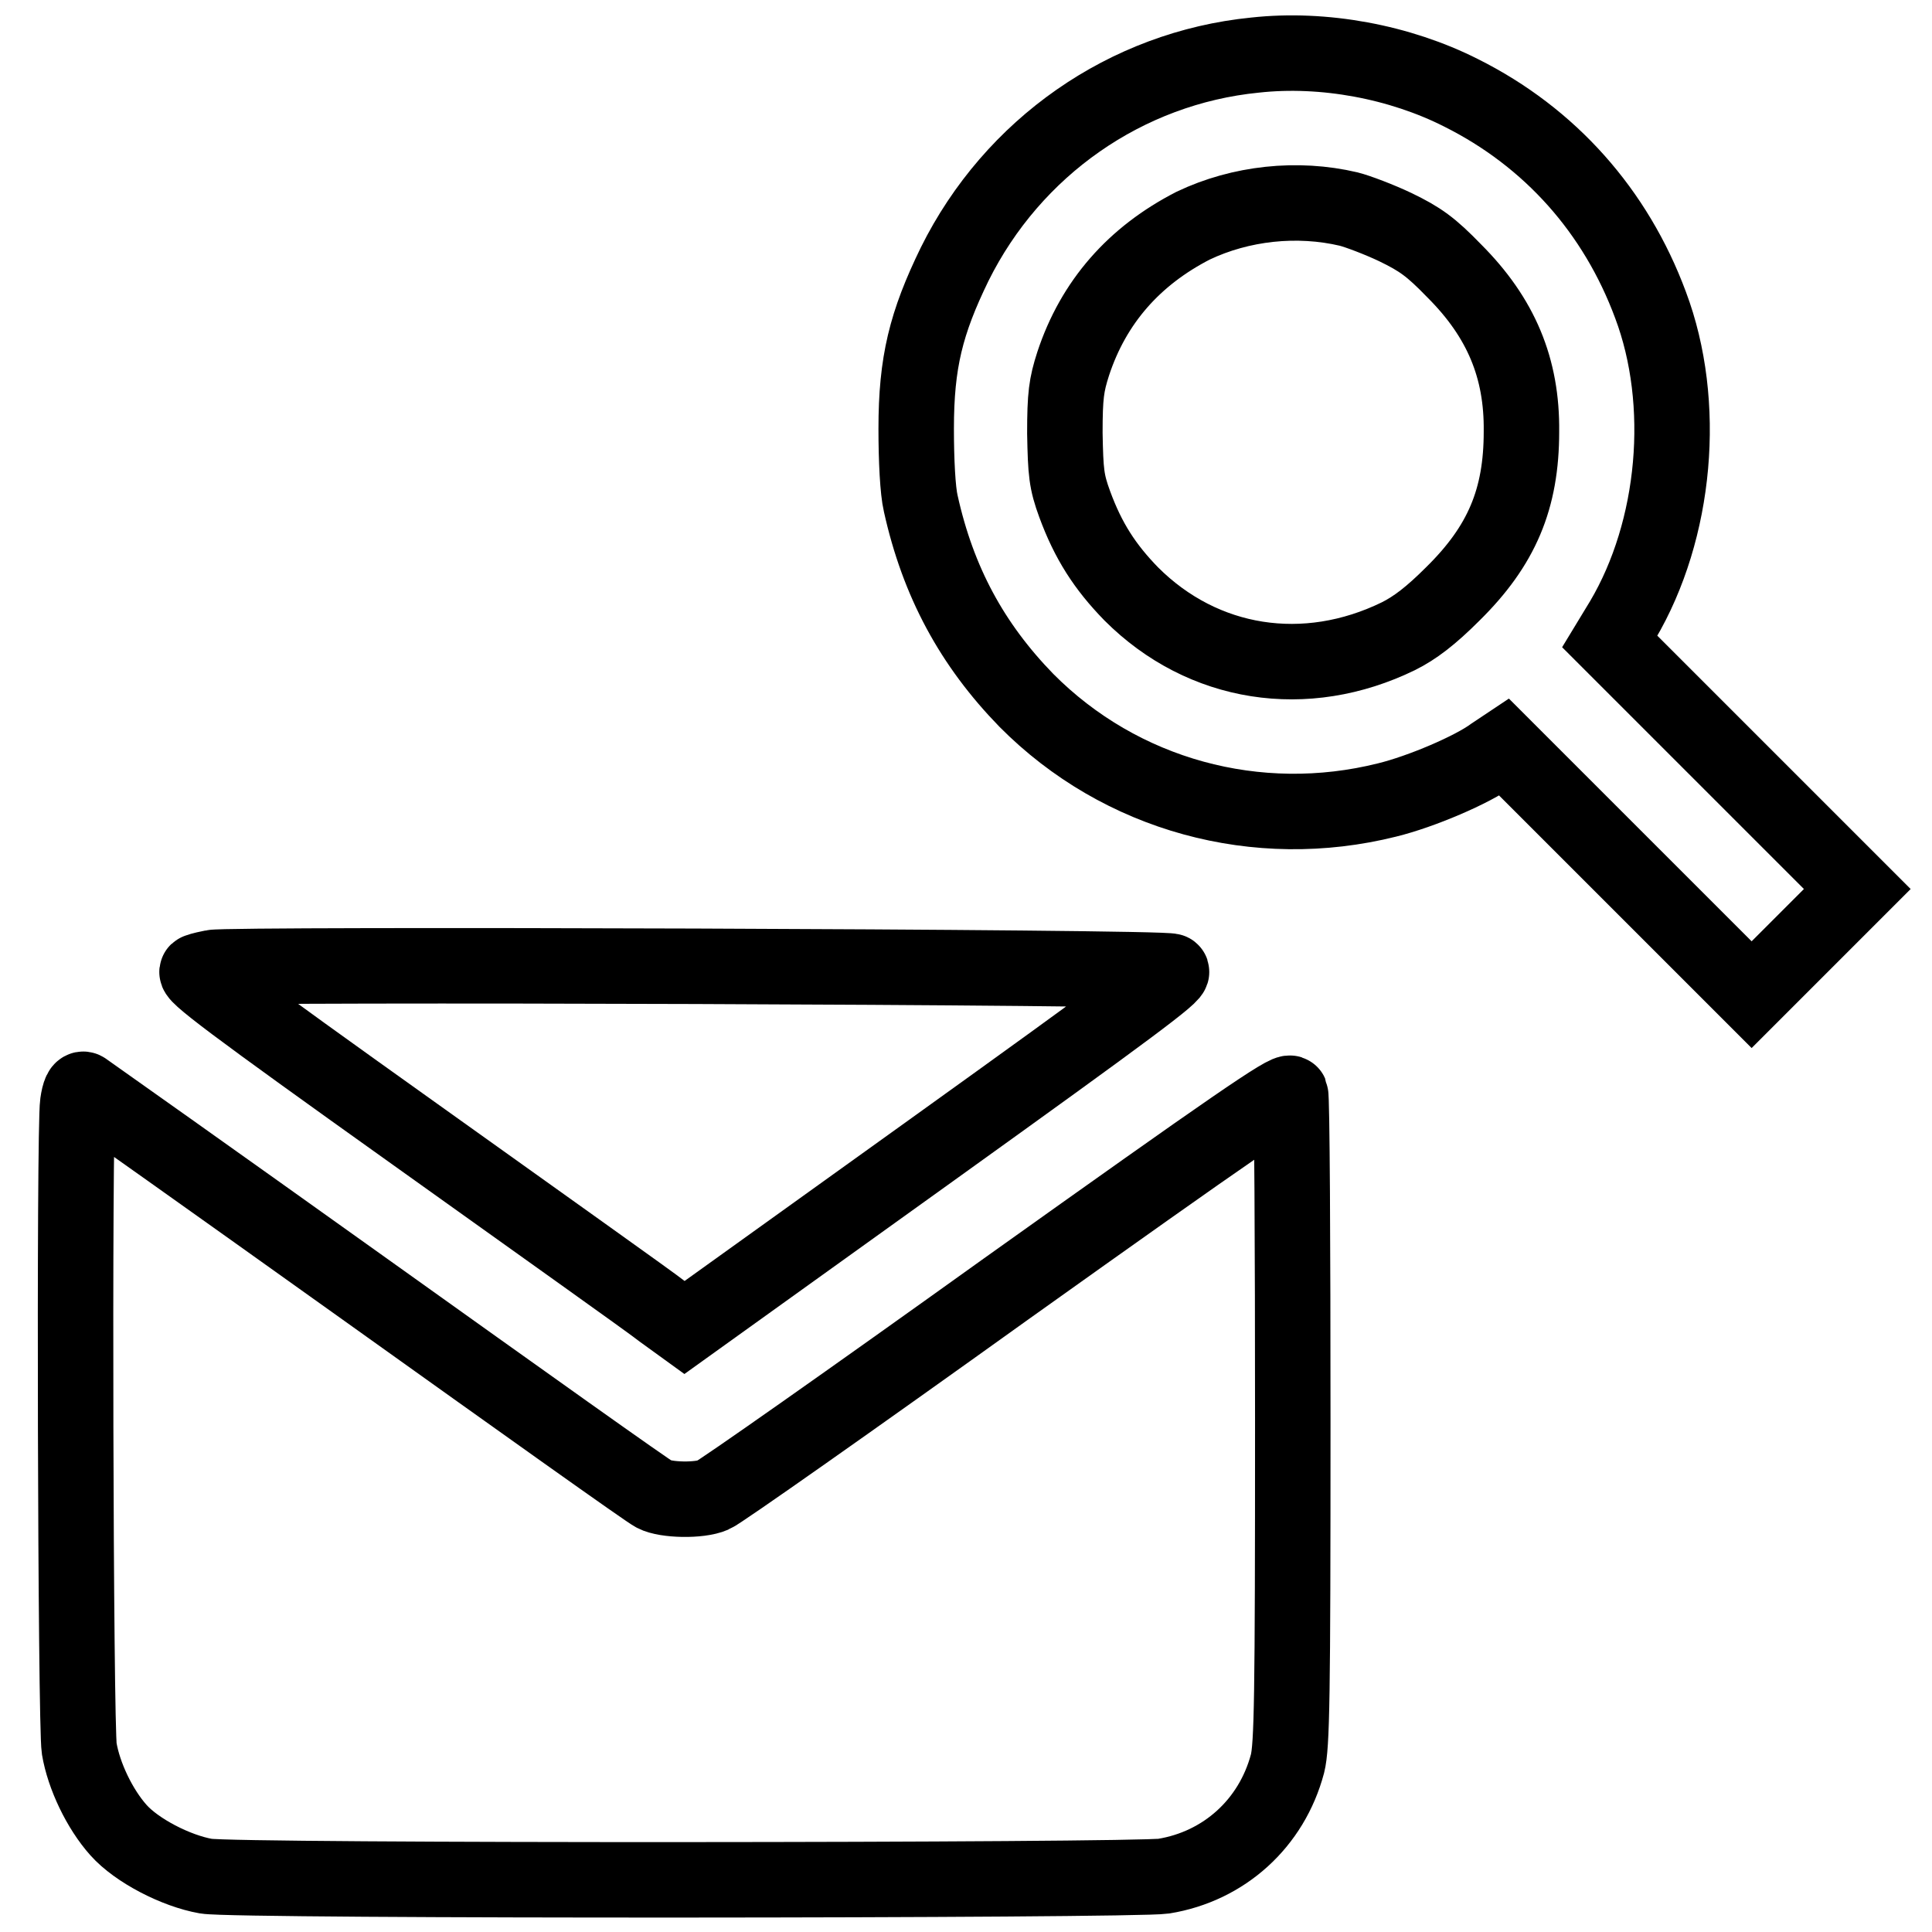
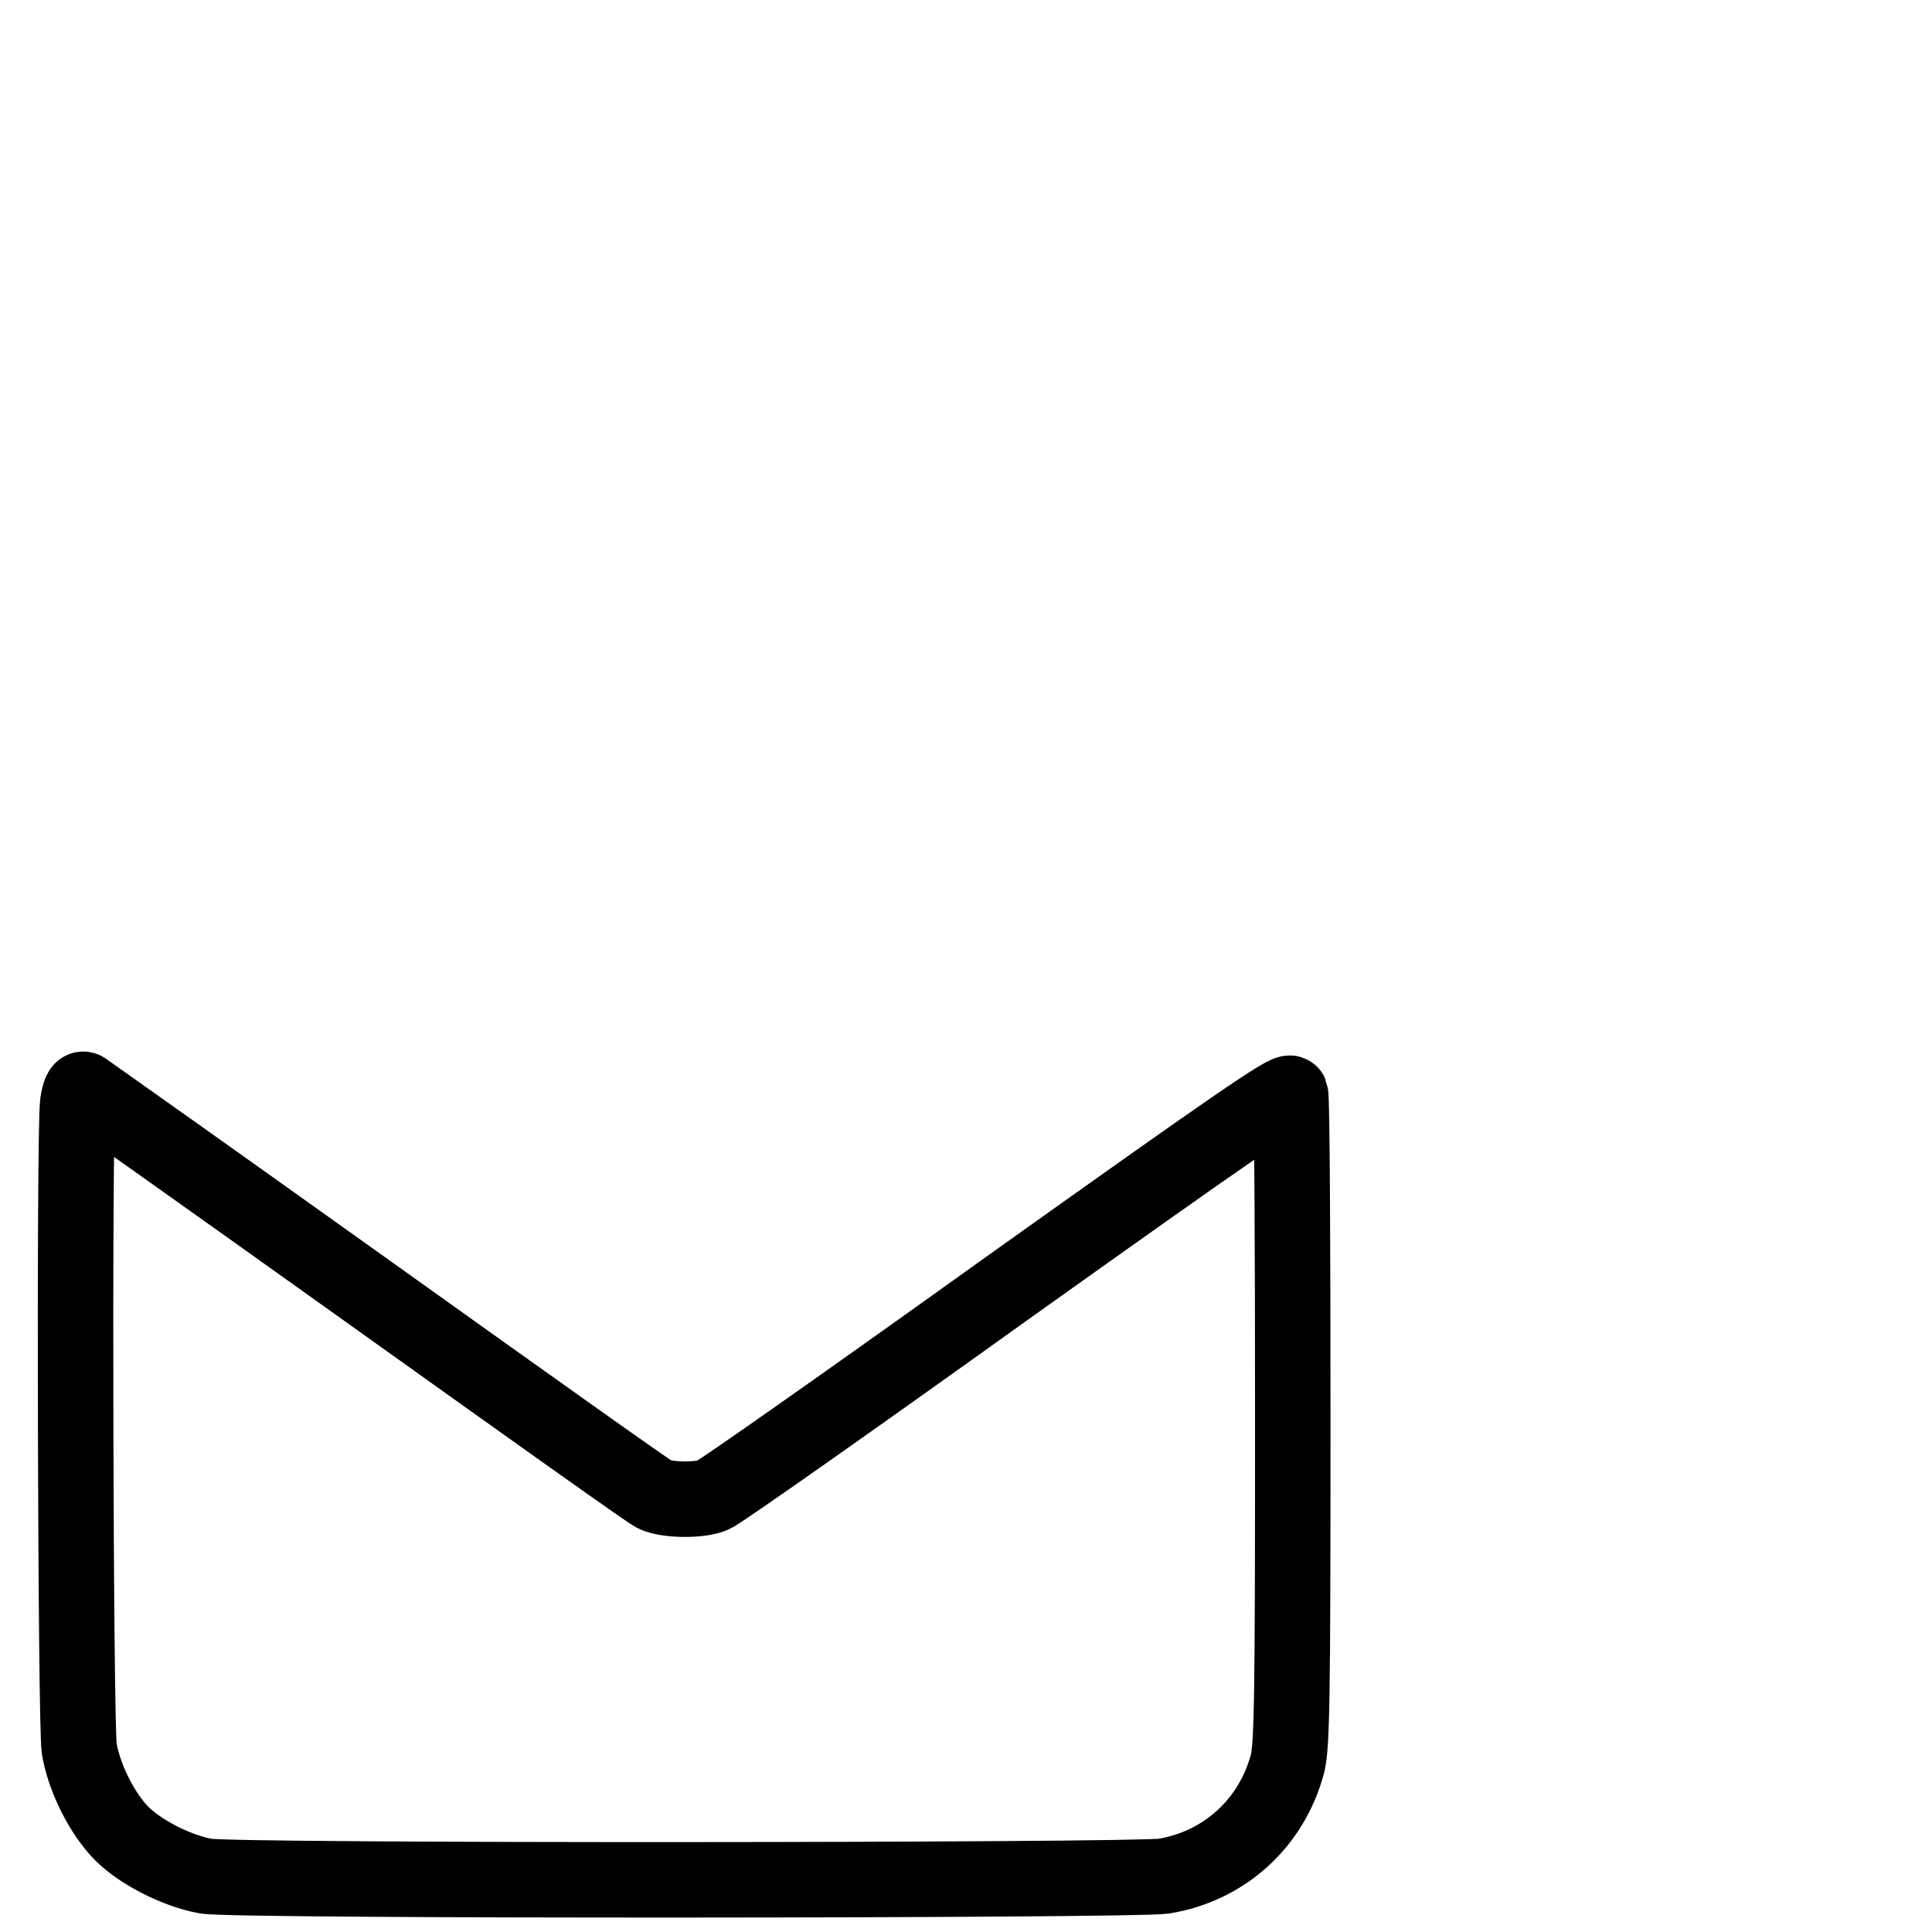
<svg xmlns="http://www.w3.org/2000/svg" version="1.1" x="0px" y="0px" viewBox="0 0 256 256" enable-background="new 0 0 256 256" xml:space="preserve">
  <g>
    <g>
      <g>
-         <path stroke-width="10" fill-opacity="0" stroke="#000000" d="M166.3,7.3C149.2,9,134.2,19.5,126.5,35c-3.8,7.8-5.1,13-5.1,21.8c0,4.2,0.2,8.2,0.6,9.9c2.3,10.4,6.8,18.7,14,26.1c12.5,12.6,30.6,17.5,47.8,13.2c4.5-1.1,11.3-4,14-6l1.5-1l16.4,16.4l16.4,16.4l7-7l7-7l-16.4-16.4L213.3,85l1.7-2.8c7.1-12,8.6-28.8,3.7-41.8c-4.6-12.4-13.3-22.2-25.1-28.1C185.5,8.2,175.4,6.3,166.3,7.3z M178.7,27.7c1.2,0.3,4.1,1.4,6.2,2.4c3.3,1.6,4.7,2.6,7.8,5.8c6.2,6.2,9,12.9,8.9,21.3c0,8.9-2.6,15.1-9.1,21.5c-2.9,2.9-5,4.5-7.2,5.6c-12.3,6-25.9,3.9-35.4-5.6c-3.5-3.6-5.7-7-7.5-11.9c-1.1-3-1.2-4.2-1.3-9.4c0-5,0.2-6.4,1.1-9.2c2.7-8.2,8.1-14.3,15.9-18.3C164.4,26.9,171.9,26.1,178.7,27.7z" />
-         <path stroke-width="10" fill-opacity="0" stroke="#000000" d="M28.2,128.2c-0.5,0.1-1.5,0.3-2,0.5c-0.9,0.2,4.4,4.2,28.8,21.6c16.5,11.8,31.3,22.3,32.8,23.5l2.9,2.1l32.6-23.4c26.6-19.1,32.5-23.5,31.9-23.8C154.5,128.1,30.3,127.7,28.2,128.2z" />
        <path stroke-width="10" fill-opacity="0" stroke="#000000" d="M10.3,146.2c-0.5,3.5-0.3,82.4,0.2,85.5c0.6,3.6,2.7,8,5.2,10.8c2.4,2.7,7.6,5.4,11.6,6.1c4,0.7,122.9,0.6,126.9,0c8-1.3,14.3-7,16.4-14.9c0.6-2.4,0.7-8.6,0.7-45.4c0-23.4-0.1-42.9-0.3-43.4c-0.3-0.6-7.4,4.3-37.7,25.9c-20.5,14.7-38,27-38.8,27.3c-1.8,0.8-6.3,0.7-7.8-0.1c-0.7-0.3-17.8-12.5-38.1-27c-20.3-14.5-37.1-26.4-37.4-26.6C10.8,144.1,10.5,144.8,10.3,146.2z" />
      </g>
    </g>
  </g>
</svg>